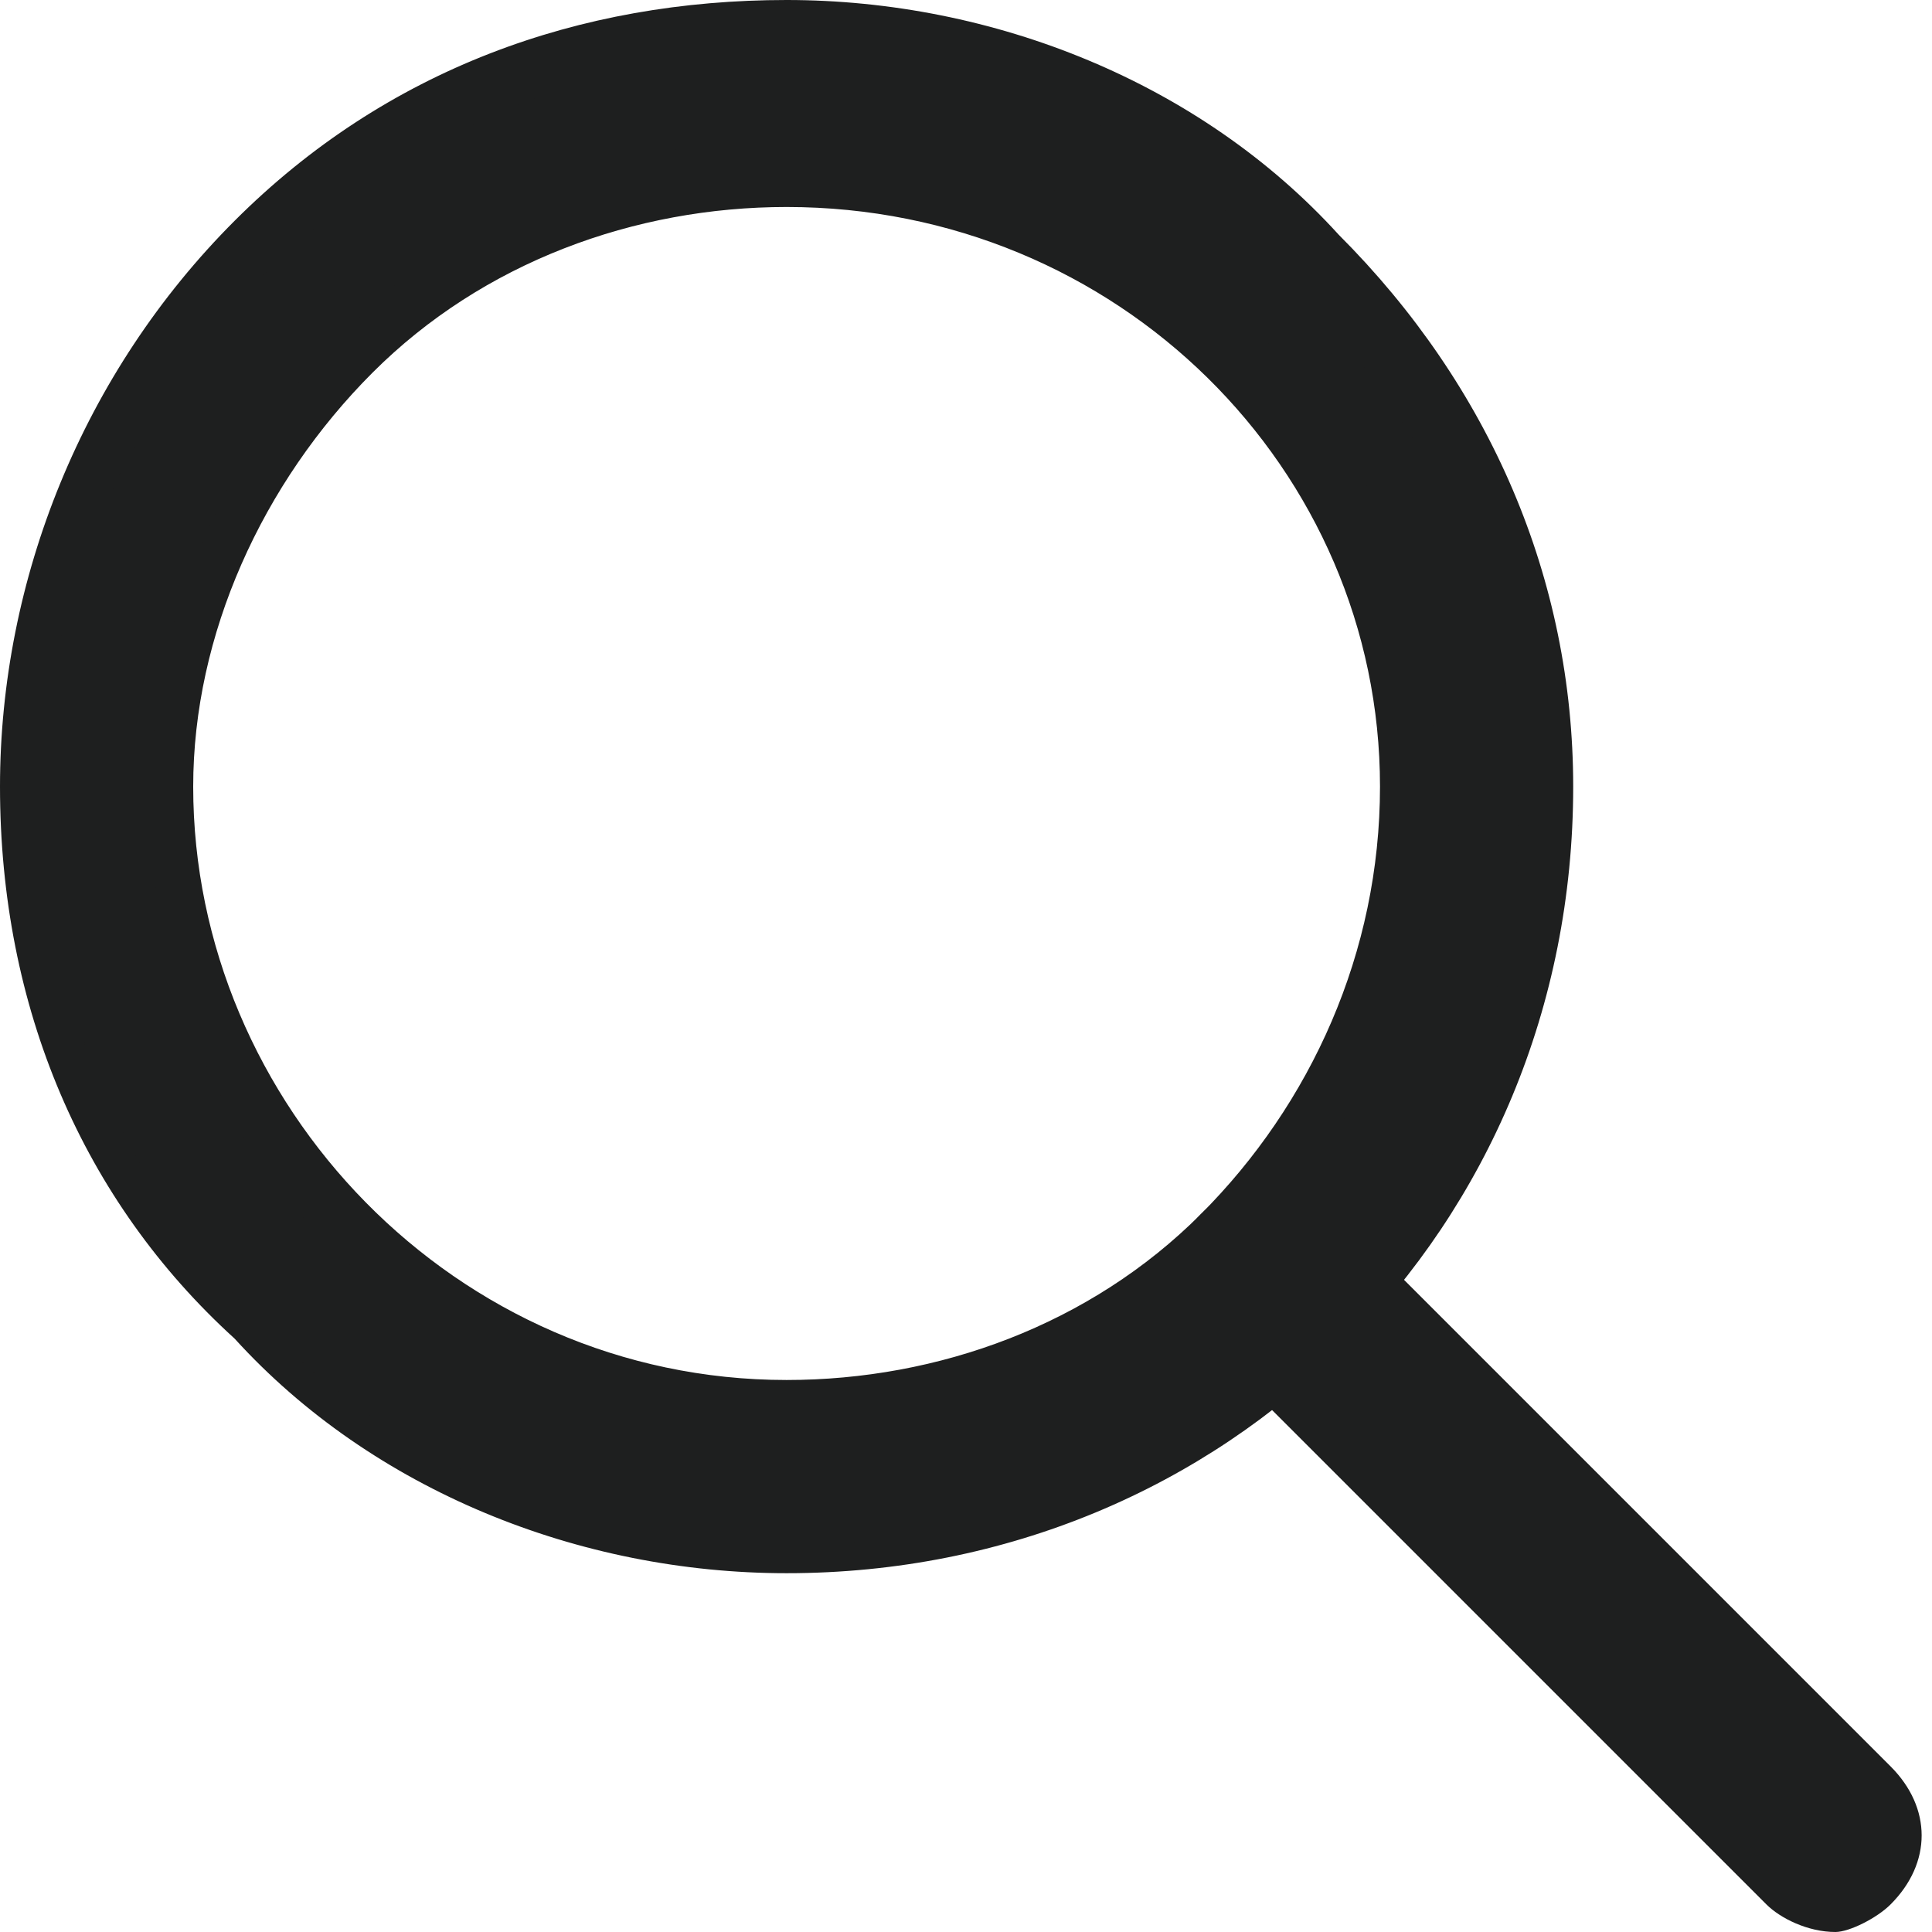
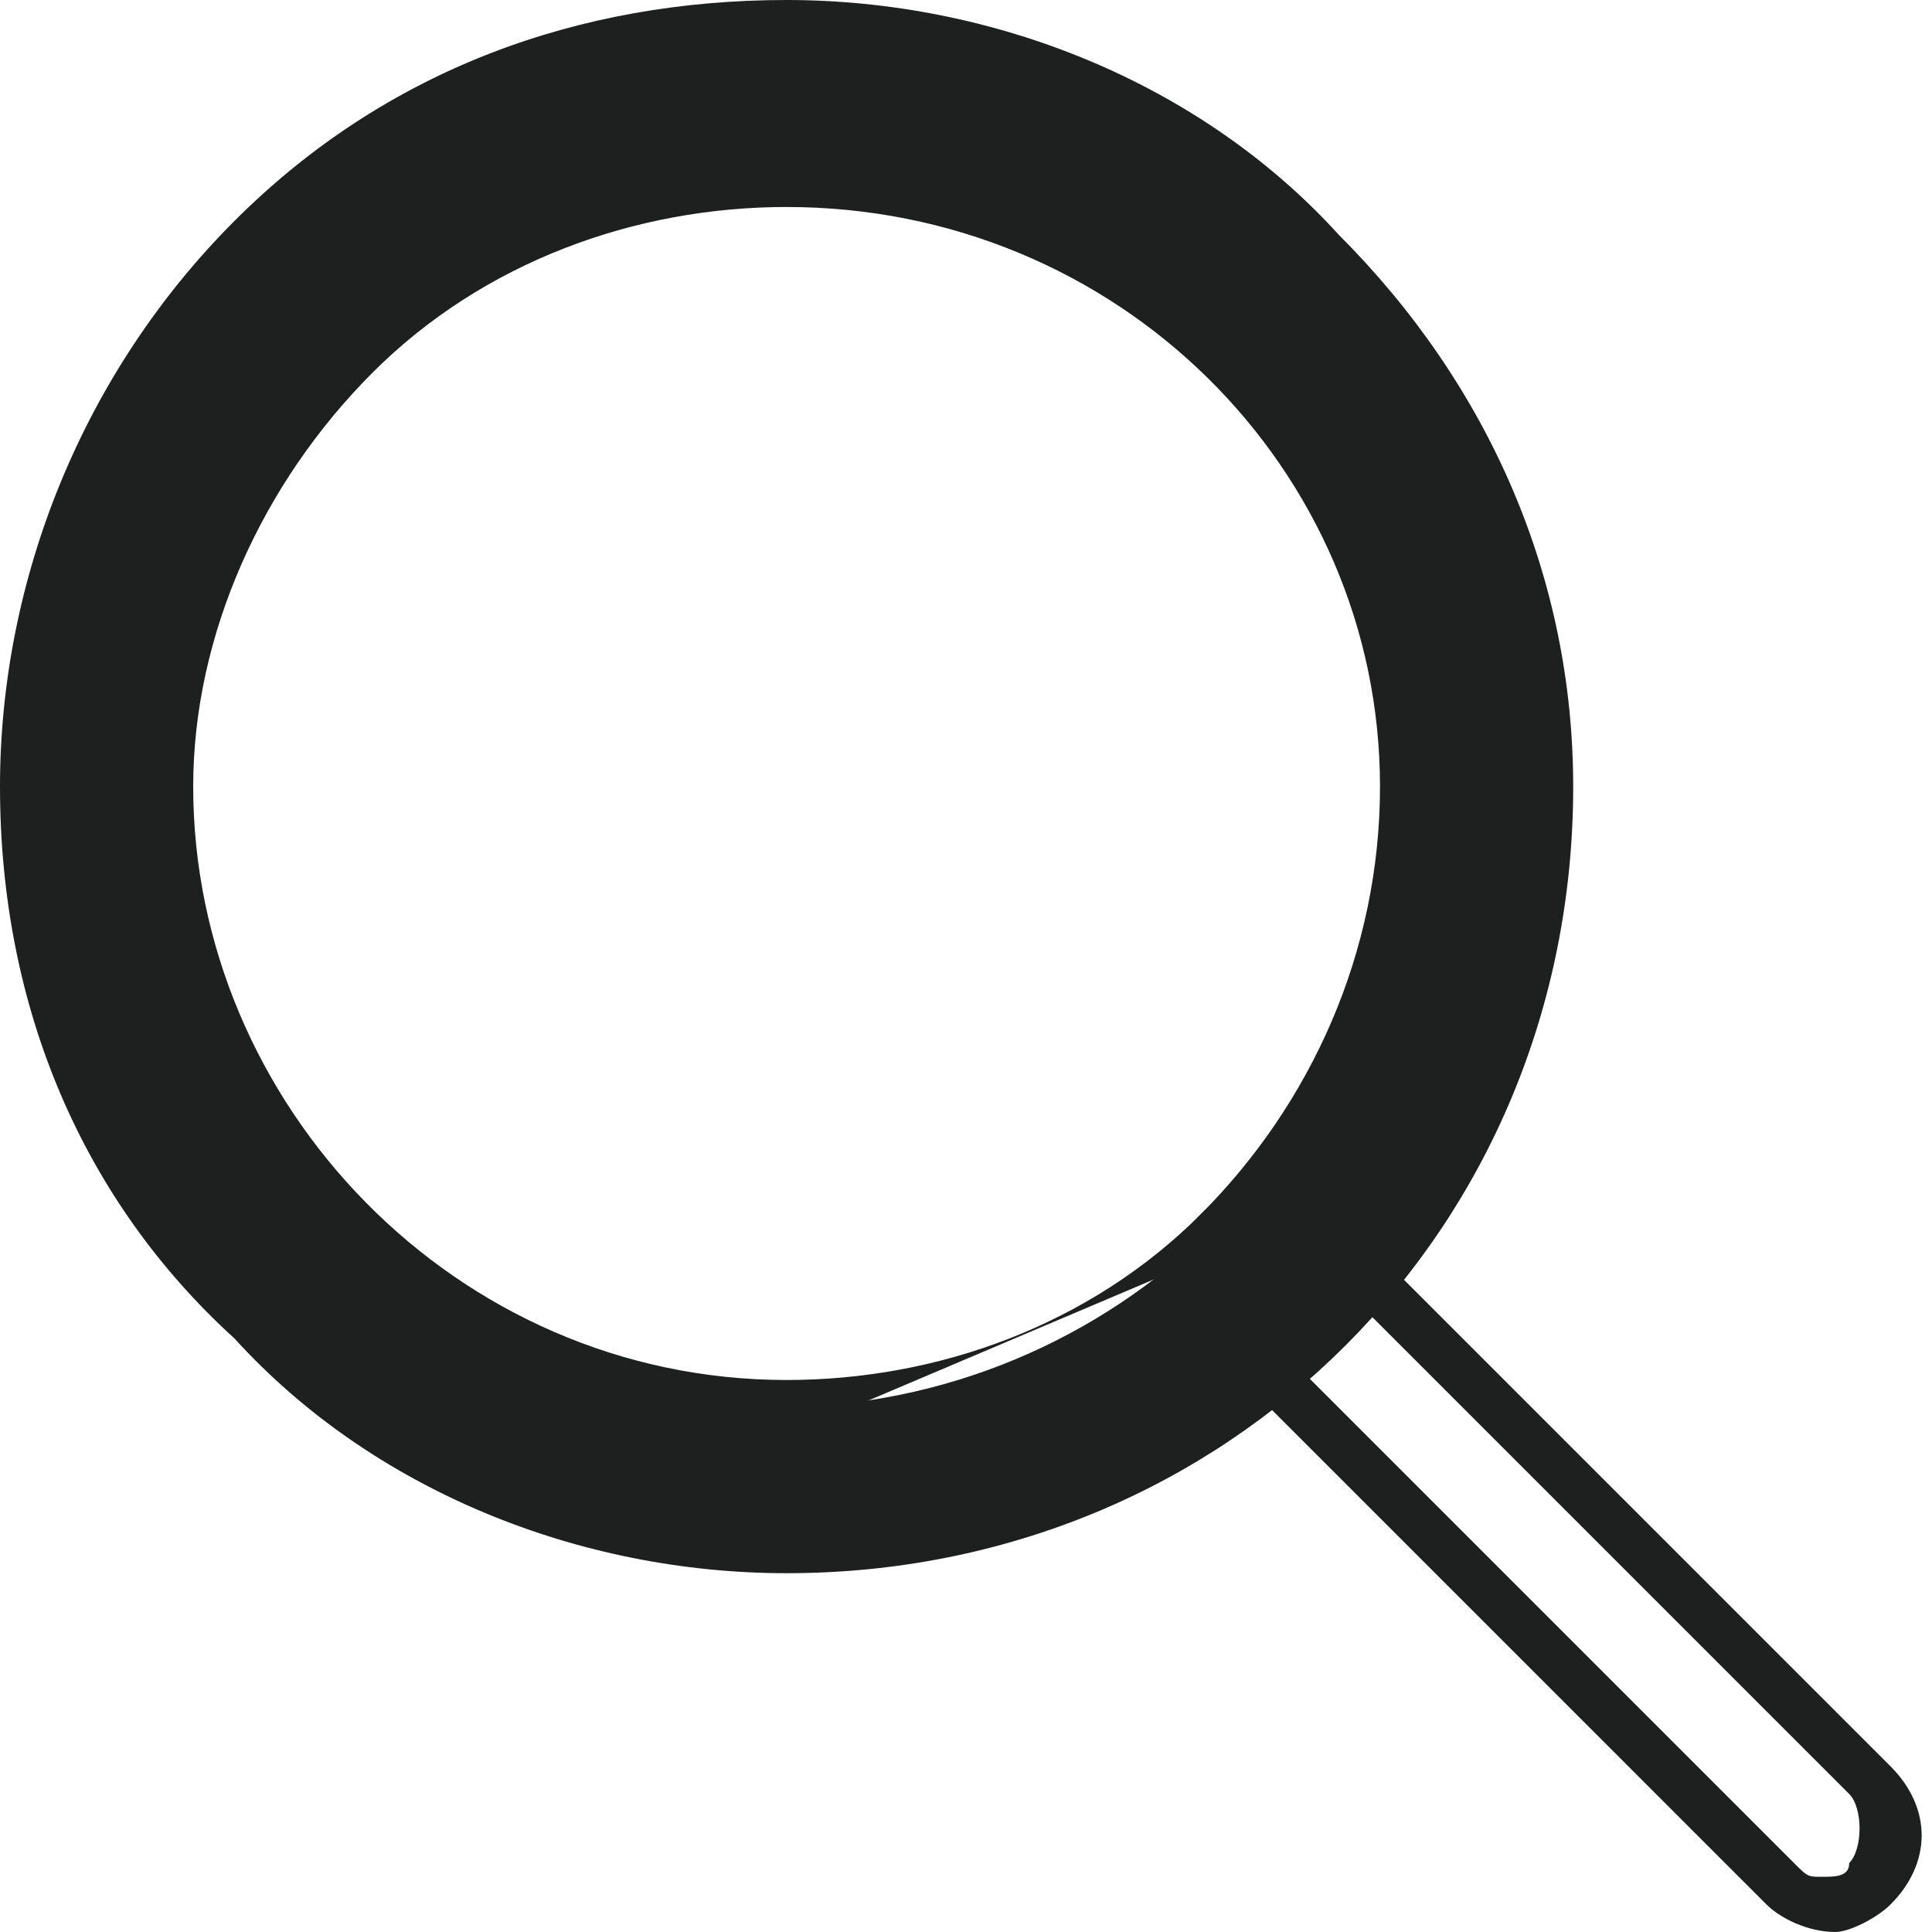
<svg xmlns="http://www.w3.org/2000/svg" version="1.1" id="레이어_1" x="0px" y="0px" viewBox="0 0 14 14" style="enable-background:new 0 0 14 14;" xml:space="preserve">
  <style type="text/css">
	.st0{fill:#1E1F1F;}
</style>
  <g>
    <path class="st0" d="M5.7,11.3c-3.1,0-5.5-2.5-5.5-5.5s2.5-5.5,5.5-5.5s5.5,2.5,5.5,5.5c0,0,0,0,0,0C11.2,8.8,8.8,11.2,5.7,11.3z    M5.7,1.3c-2.5,0-4.5,2-4.5,4.4c0,2.5,2,4.5,4.4,4.5c2.5,0,4.5-2,4.5-4.4c0,0,0,0,0,0C10.2,3.3,8.2,1.3,5.7,1.3z" />
-     <path class="st0" d="M5.7,11.4c-1.5,0-3-0.6-4-1.7C0.6,8.7,0,7.3,0,5.7c0-1.5,0.6-3,1.7-4.1S4.2,0,5.7,0c0,0,0,0,0,0   c1.5,0,3,0.6,4,1.7c1.1,1.1,1.7,2.5,1.7,4C11.4,8.9,8.9,11.4,5.7,11.4L5.7,11.4C5.7,11.4,5.7,11.4,5.7,11.4z M5.7,0.4   C5.7,0.4,5.7,0.4,5.7,0.4C4.3,0.4,3,0.9,1.9,2c-1,1-1.6,2.4-1.6,3.8c0,1.4,0.6,2.8,1.6,3.8c1,1,2.3,1.6,3.8,1.6c0,0,0,0,0,0l0,0   c2.9,0,5.3-2.4,5.3-5.3c0-1.4-0.6-2.8-1.6-3.8C8.5,0.9,7.1,0.4,5.7,0.4z M5.7,10.4C5.7,10.4,5.7,10.4,5.7,10.4   c-2.6,0-4.7-2.1-4.6-4.7c0-1.2,0.5-2.4,1.4-3.3c0.9-0.9,2-1.4,3.3-1.4c0,0,0,0,0,0h0c2.6,0,4.6,2.1,4.6,4.6C10.4,7,9.9,8.2,9,9   C8.1,9.9,7,10.4,5.7,10.4z M5.7,1.5c-1.1,0-2.2,0.4-3,1.2c-0.8,0.8-1.3,1.9-1.3,3c0,2.3,1.9,4.3,4.3,4.3c0,0,0,0,0,0   c1.1,0,2.2-0.4,3-1.2C9.5,8,10,6.9,10,5.7C10,3.4,8.1,1.5,5.7,1.5C5.7,1.5,5.7,1.5,5.7,1.5z" />
+     <path class="st0" d="M5.7,11.4c-1.5,0-3-0.6-4-1.7C0.6,8.7,0,7.3,0,5.7c0-1.5,0.6-3,1.7-4.1S4.2,0,5.7,0c0,0,0,0,0,0   c1.5,0,3,0.6,4,1.7c1.1,1.1,1.7,2.5,1.7,4C11.4,8.9,8.9,11.4,5.7,11.4L5.7,11.4C5.7,11.4,5.7,11.4,5.7,11.4z M5.7,0.4   C5.7,0.4,5.7,0.4,5.7,0.4C4.3,0.4,3,0.9,1.9,2c-1,1-1.6,2.4-1.6,3.8c0,1.4,0.6,2.8,1.6,3.8c1,1,2.3,1.6,3.8,1.6c0,0,0,0,0,0l0,0   c2.9,0,5.3-2.4,5.3-5.3c0-1.4-0.6-2.8-1.6-3.8C8.5,0.9,7.1,0.4,5.7,0.4z M5.7,10.4C5.7,10.4,5.7,10.4,5.7,10.4   c-2.6,0-4.7-2.1-4.6-4.7c0-1.2,0.5-2.4,1.4-3.3c0.9-0.9,2-1.4,3.3-1.4c0,0,0,0,0,0h0c2.6,0,4.6,2.1,4.6,4.6C10.4,7,9.9,8.2,9,9   z M5.7,1.5c-1.1,0-2.2,0.4-3,1.2c-0.8,0.8-1.3,1.9-1.3,3c0,2.3,1.9,4.3,4.3,4.3c0,0,0,0,0,0   c1.1,0,2.2-0.4,3-1.2C9.5,8,10,6.9,10,5.7C10,3.4,8.1,1.5,5.7,1.5C5.7,1.5,5.7,1.5,5.7,1.5z" />
  </g>
  <g>
-     <path class="st0" d="M13.2,13.8c-0.1,0-0.3-0.1-0.4-0.2l-4-4c-0.2-0.2-0.2-0.5,0-0.8c0.2-0.2,0.5-0.2,0.8,0l4,4   c0.2,0.2,0.2,0.6,0,0.8C13.5,13.7,13.4,13.8,13.2,13.8z" />
    <path class="st0" d="M13.3,14C13.2,14,13.2,14,13.3,14c-0.2,0-0.4-0.1-0.5-0.2l-4-4C8.6,9.6,8.5,9.5,8.5,9.3c0-0.2,0.1-0.4,0.2-0.5   c0.3-0.3,0.8-0.3,1,0l4,4c0.3,0.3,0.3,0.7,0,1C13.6,13.9,13.4,14,13.3,14z M13.2,13.6L13.2,13.6c0.1,0,0.2,0,0.2-0.1   c0.1-0.1,0.1-0.4,0-0.5l-4-4C9.4,8.9,9.1,8.9,9,9C9,9.1,8.9,9.2,8.9,9.3S9,9.4,9,9.5l4,4C13.1,13.6,13.1,13.6,13.2,13.6   C13.2,13.6,13.2,13.6,13.2,13.6L13.2,13.6z" />
  </g>
</svg>